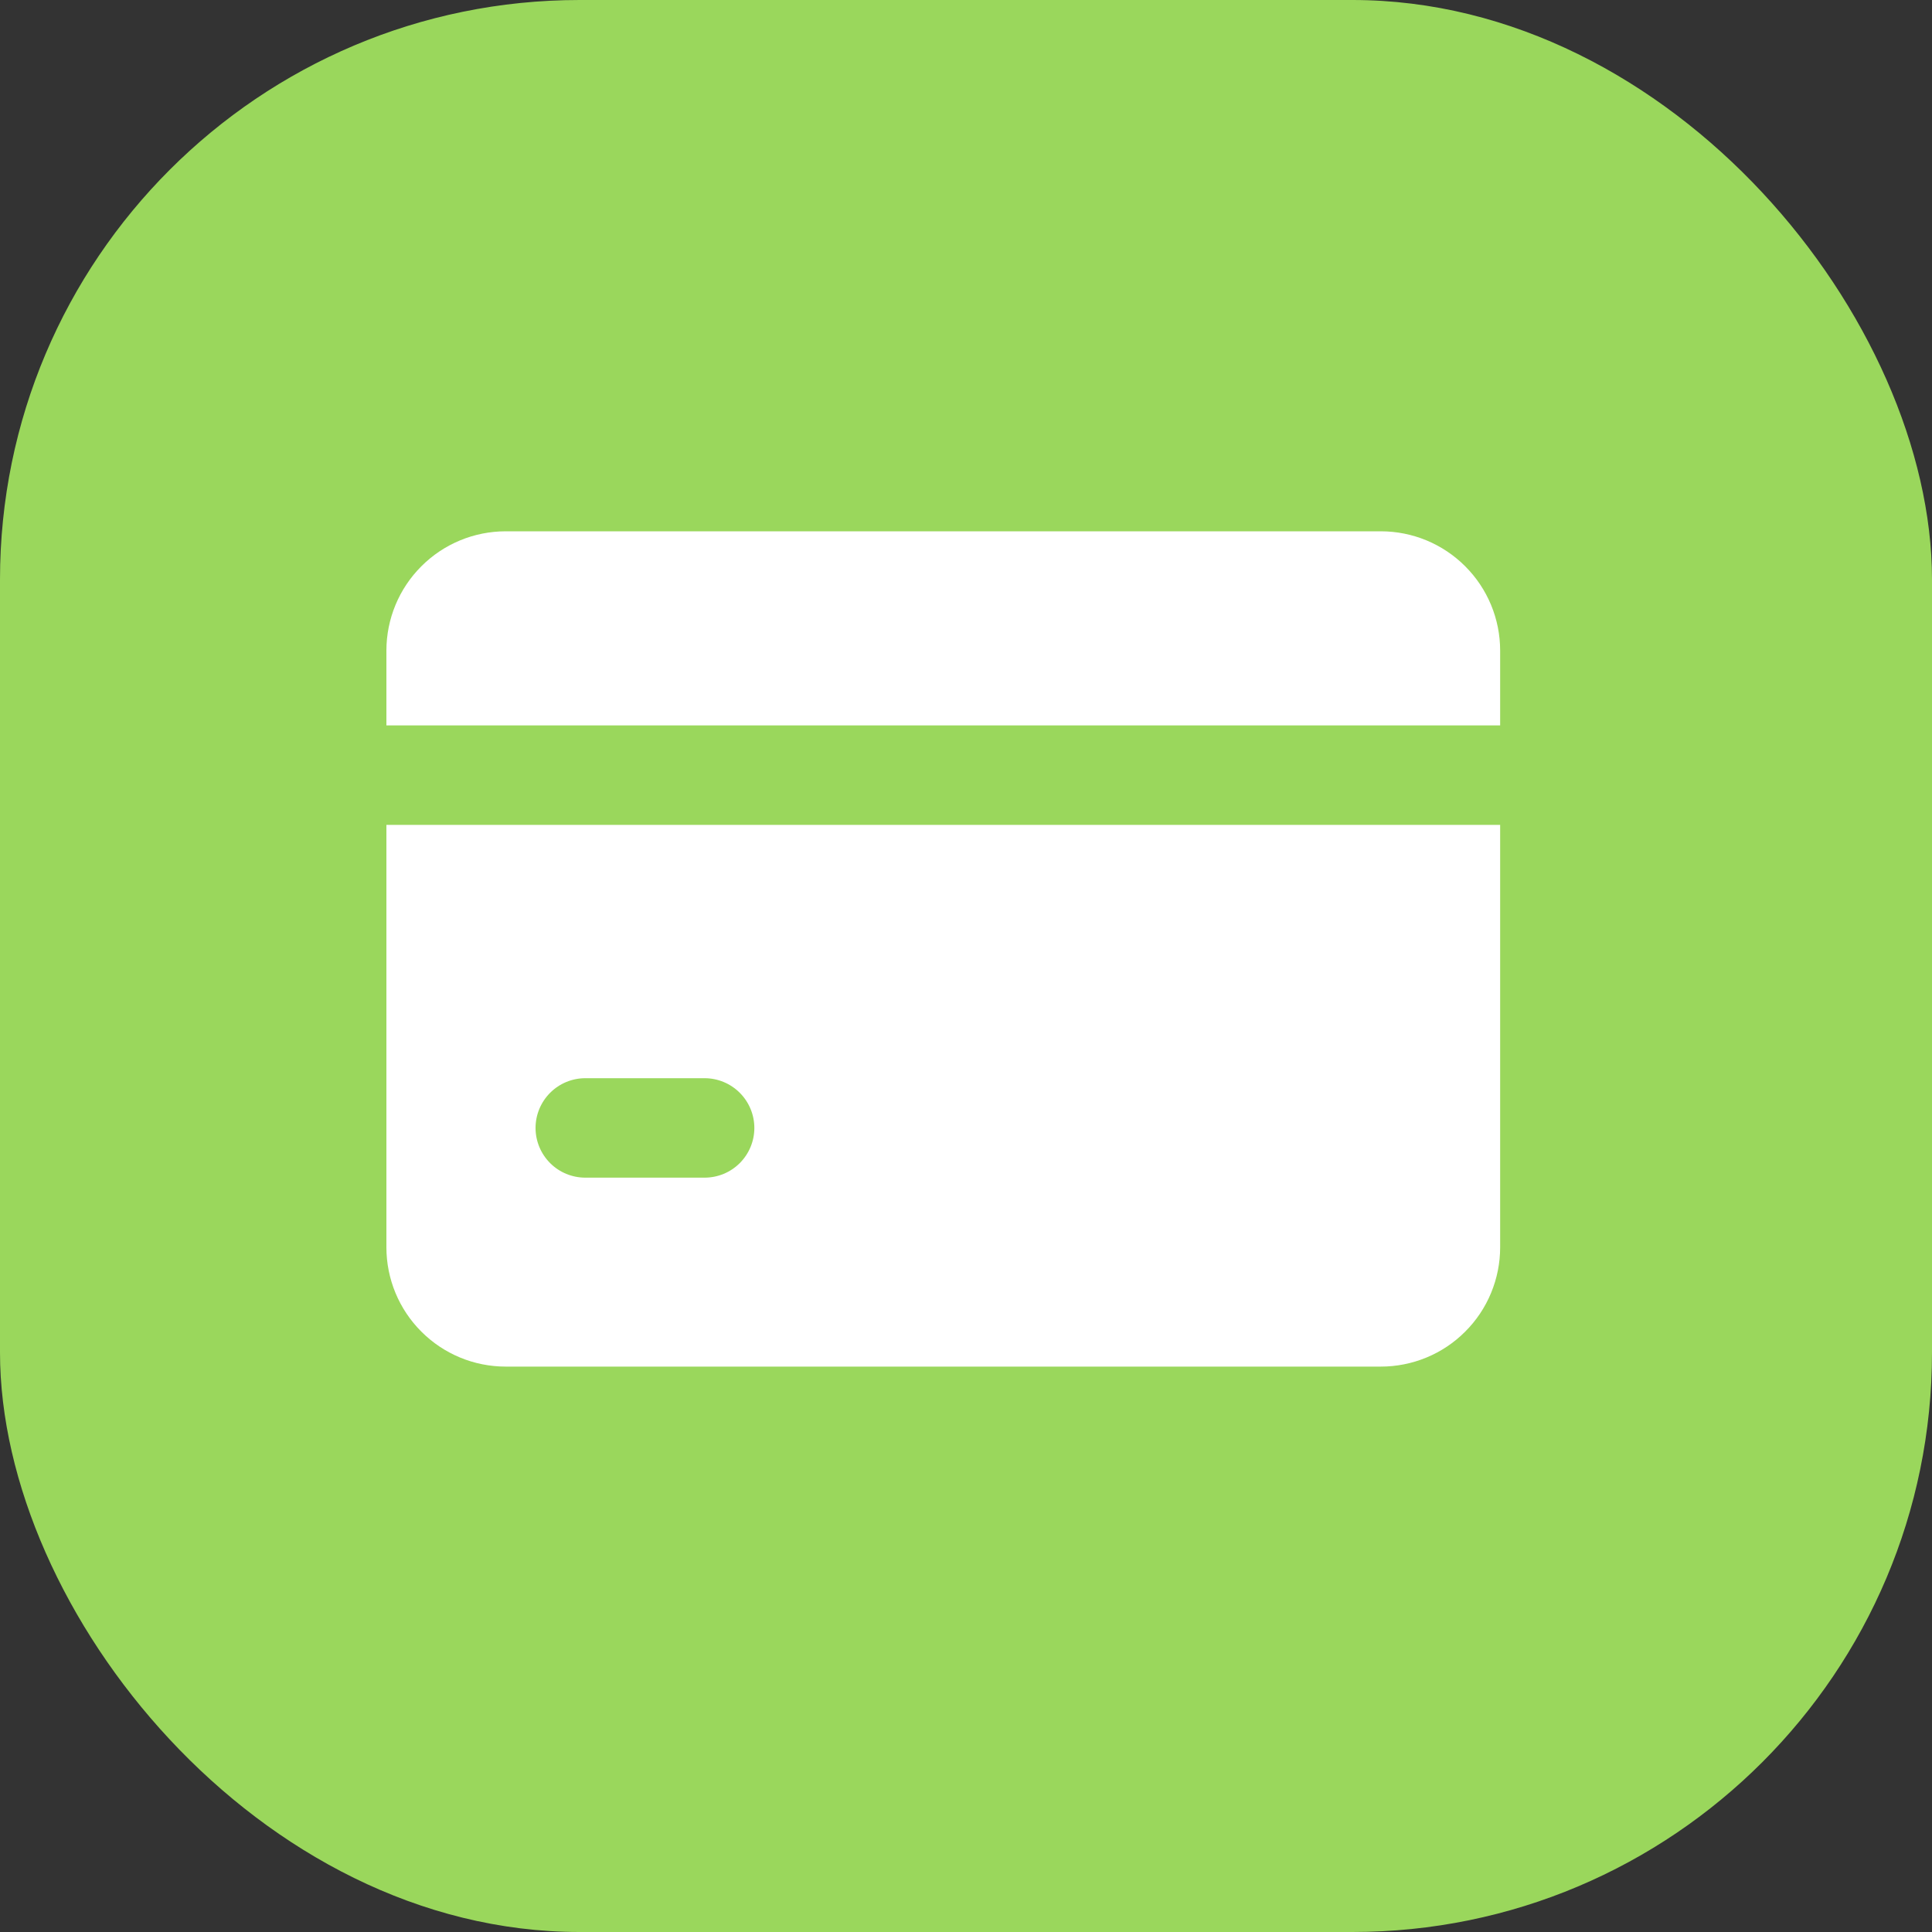
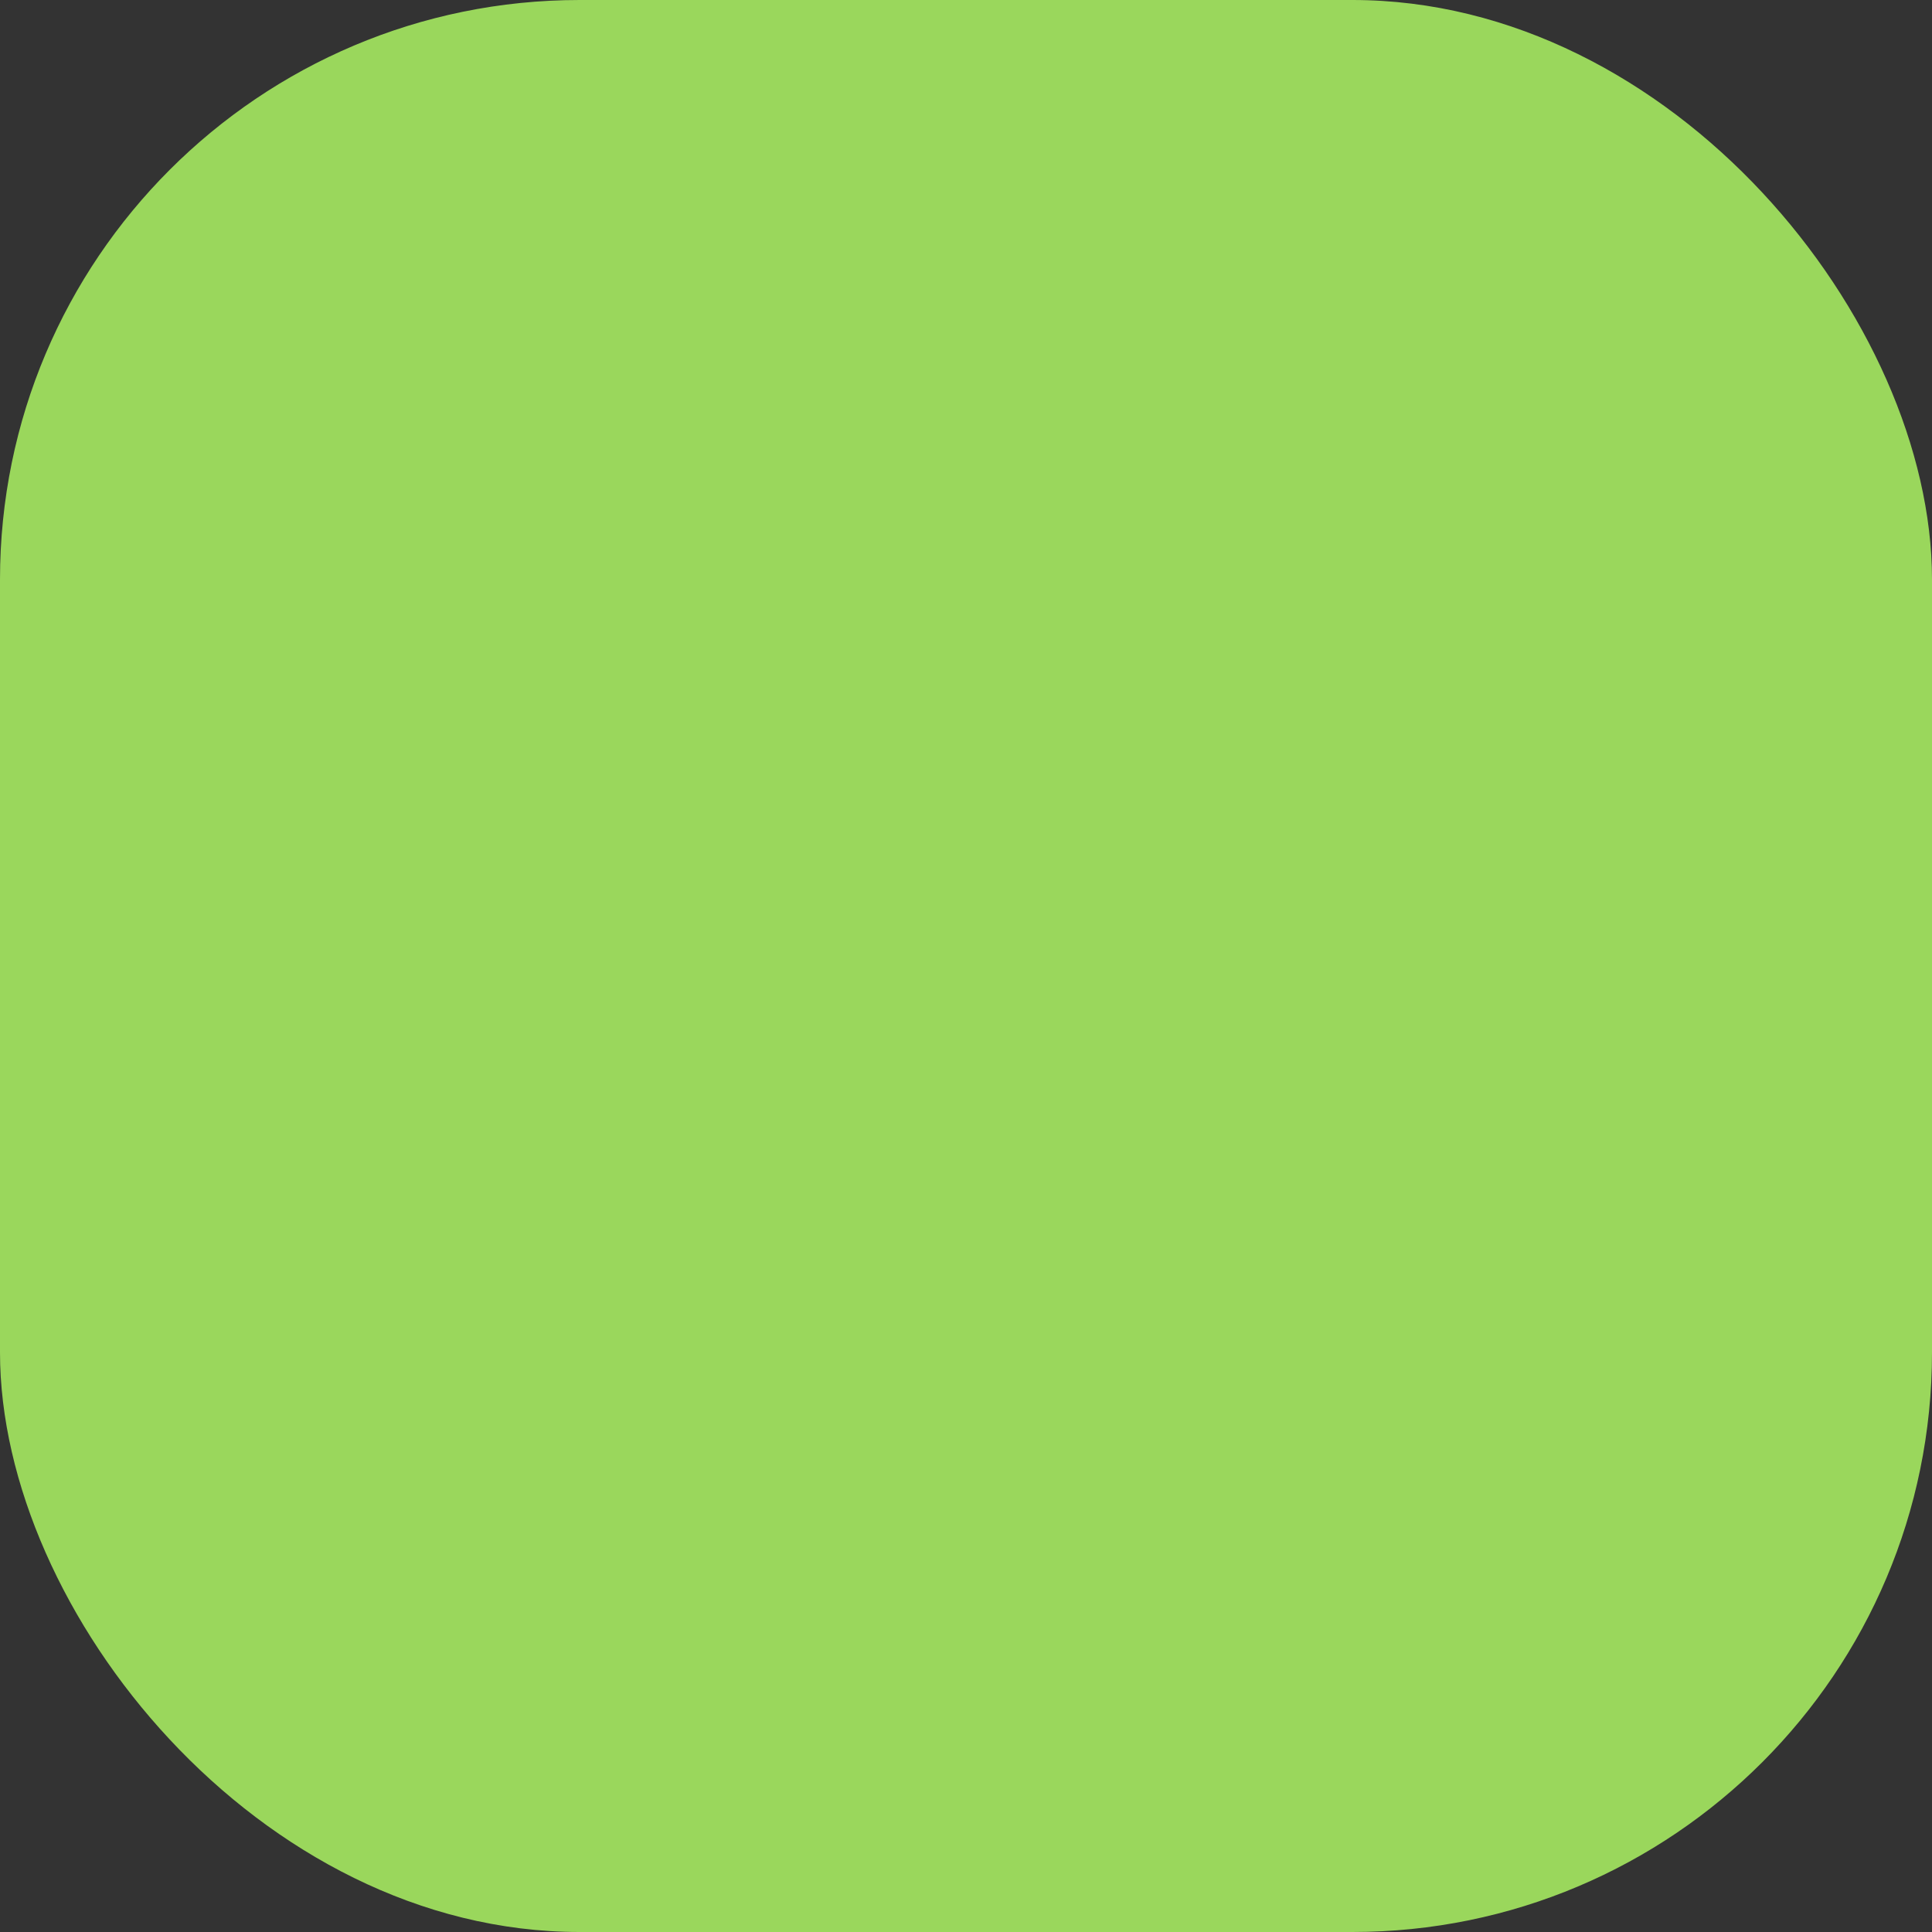
<svg xmlns="http://www.w3.org/2000/svg" width="40" height="40" viewBox="0 0 40 40" fill="none">
  <rect x="0" y="0" width="40" height="40" fill="#333333" stroke="none" />
  <rect width="40" height="40" rx="12" fill="#9AD75C" />
-   <path fill-rule="evenodd" clip-rule="evenodd" d="M10.471 11C9.815 11 9.187 11.26 8.724 11.724C8.26 12.187 8 12.815 8 13.471V15.019H31.059V13.471C31.059 12.815 30.799 12.187 30.335 11.724C29.872 11.26 29.244 11 28.588 11H10.471ZM8 25.823V17.078H31.059V25.823C31.059 26.148 30.995 26.469 30.871 26.769C30.747 27.069 30.565 27.341 30.335 27.57C30.106 27.8 29.834 27.982 29.534 28.106C29.234 28.23 28.913 28.294 28.588 28.294H10.471C9.815 28.294 9.187 28.034 8.724 27.57C8.26 27.107 8 26.479 8 25.823ZM12.118 22.323C11.845 22.323 11.583 22.432 11.39 22.625C11.197 22.818 11.088 23.08 11.088 23.353C11.088 23.626 11.197 23.888 11.39 24.081C11.583 24.274 11.845 24.382 12.118 24.382H14.588C14.861 24.382 15.123 24.274 15.316 24.081C15.509 23.888 15.618 23.626 15.618 23.353C15.618 23.08 15.509 22.818 15.316 22.625C15.123 22.432 14.861 22.323 14.588 22.323H12.118Z" fill="white" />
</svg>